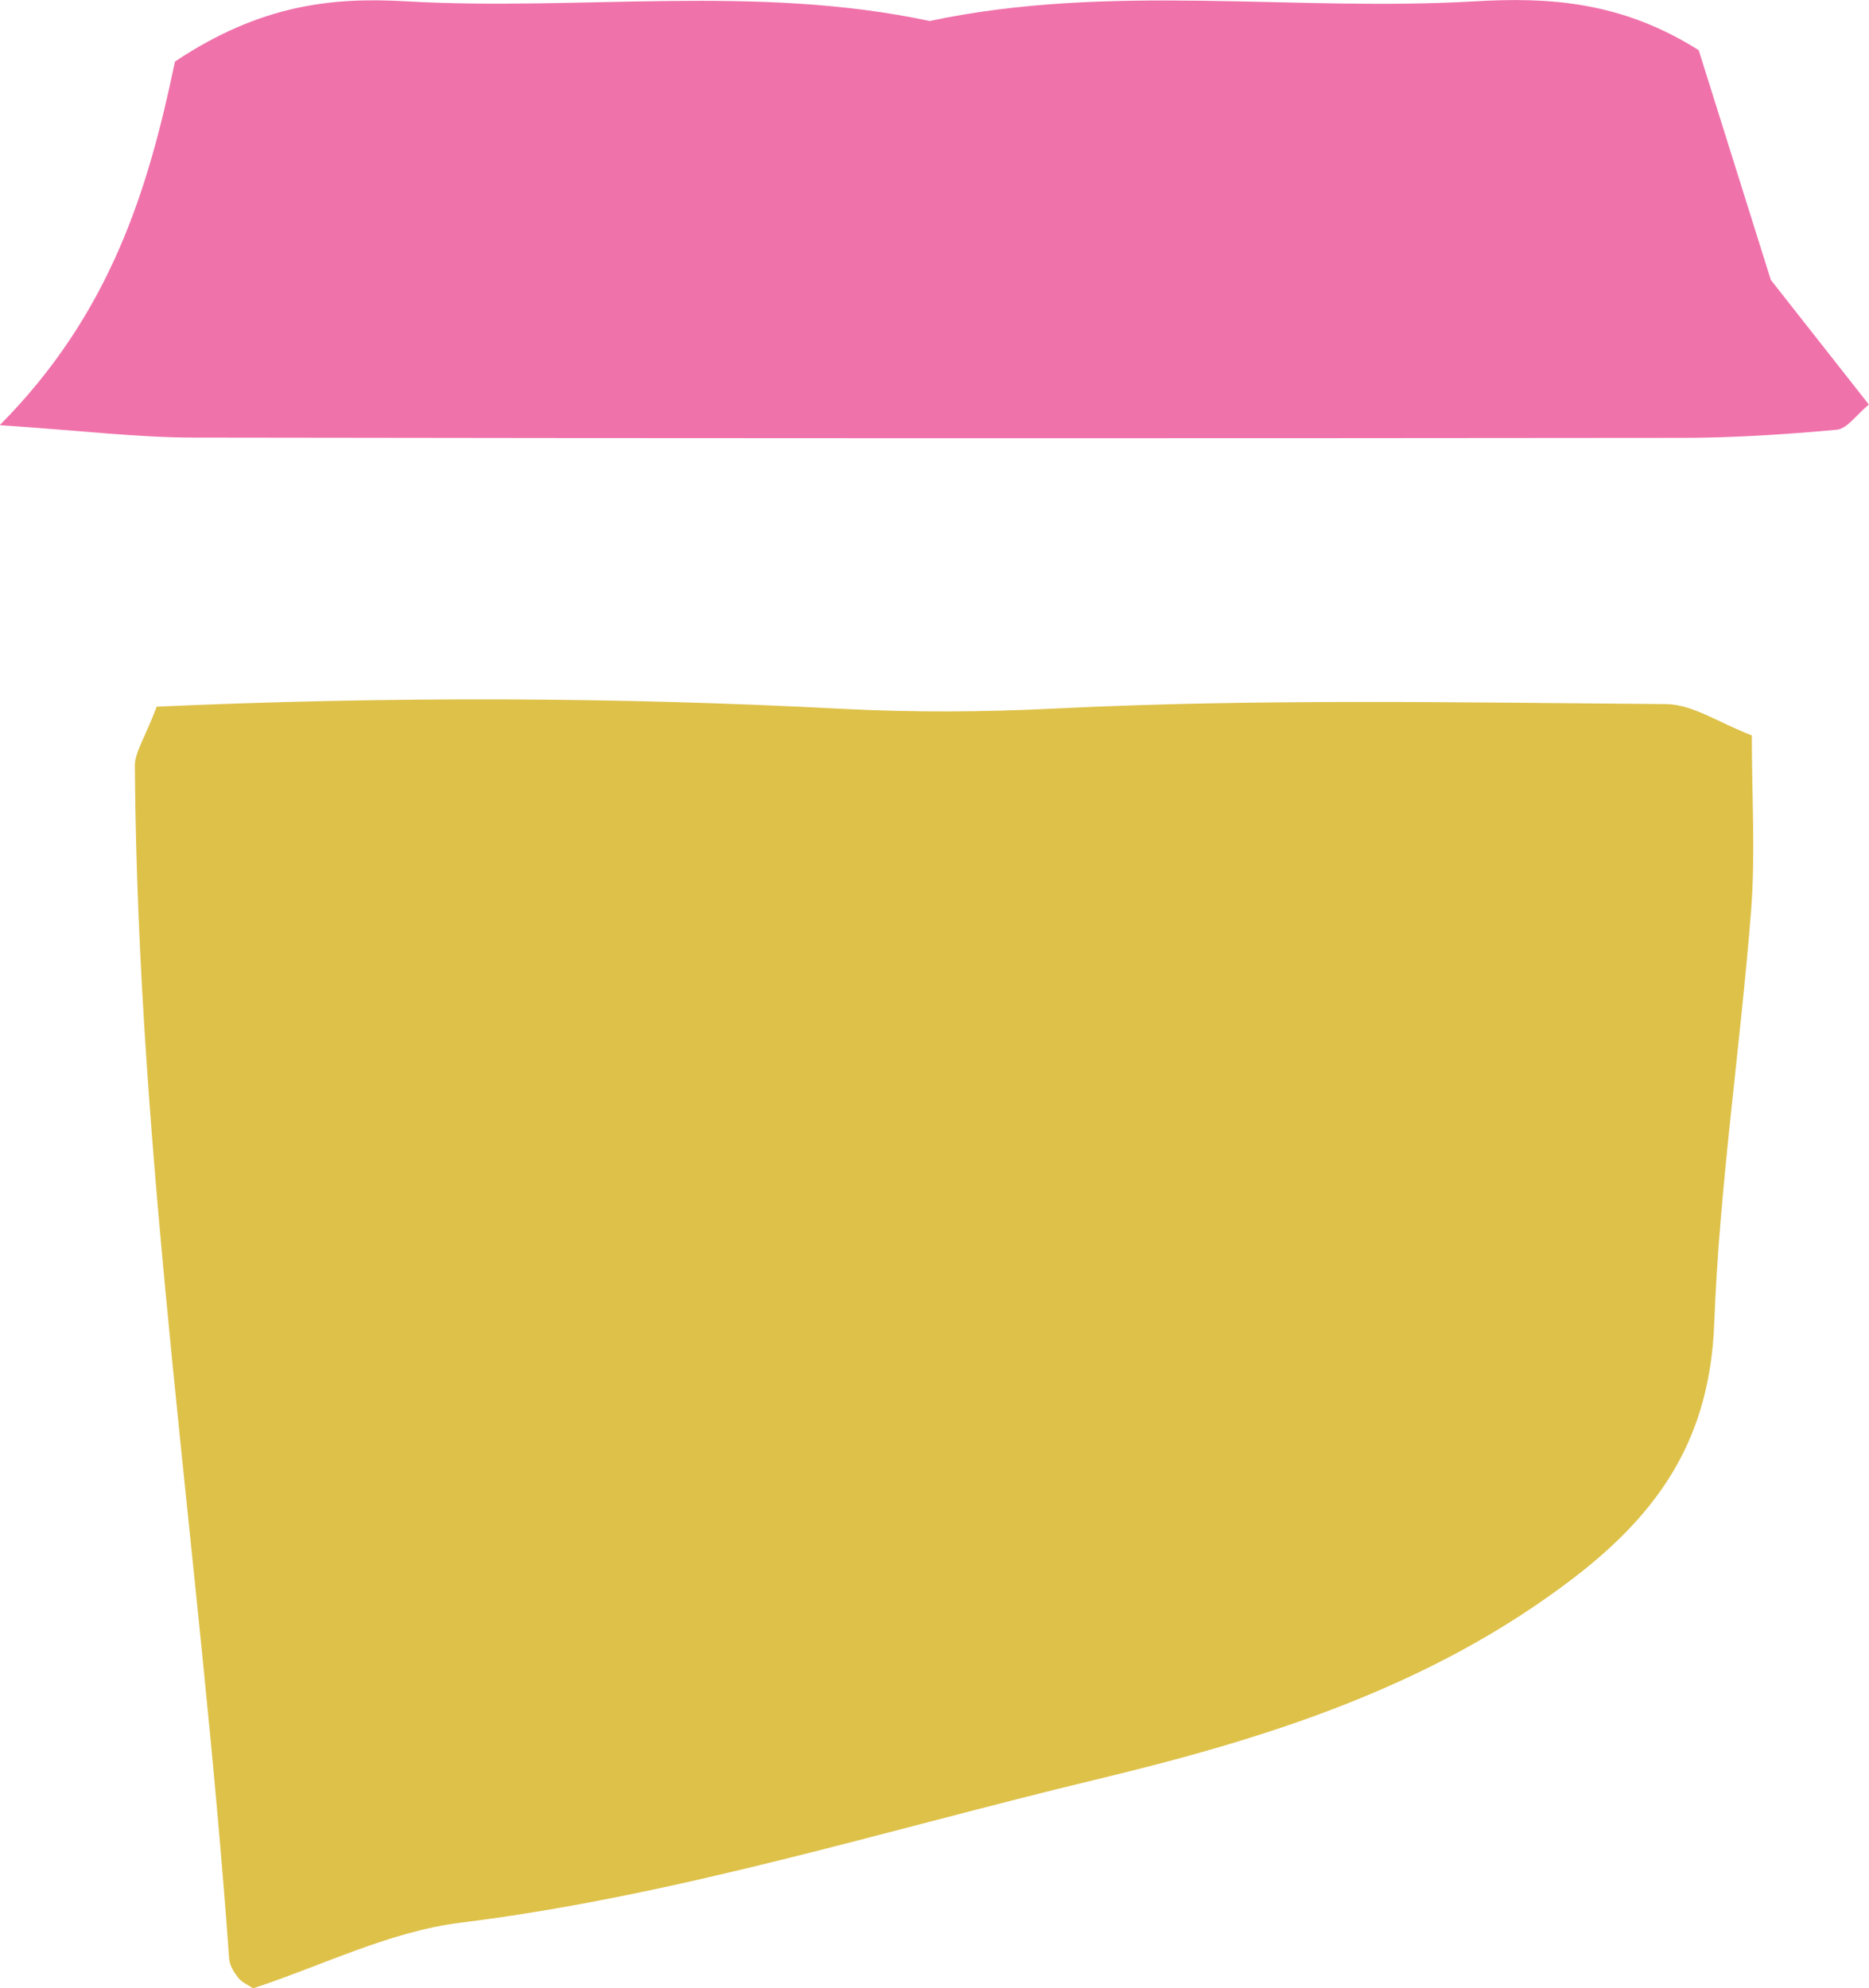
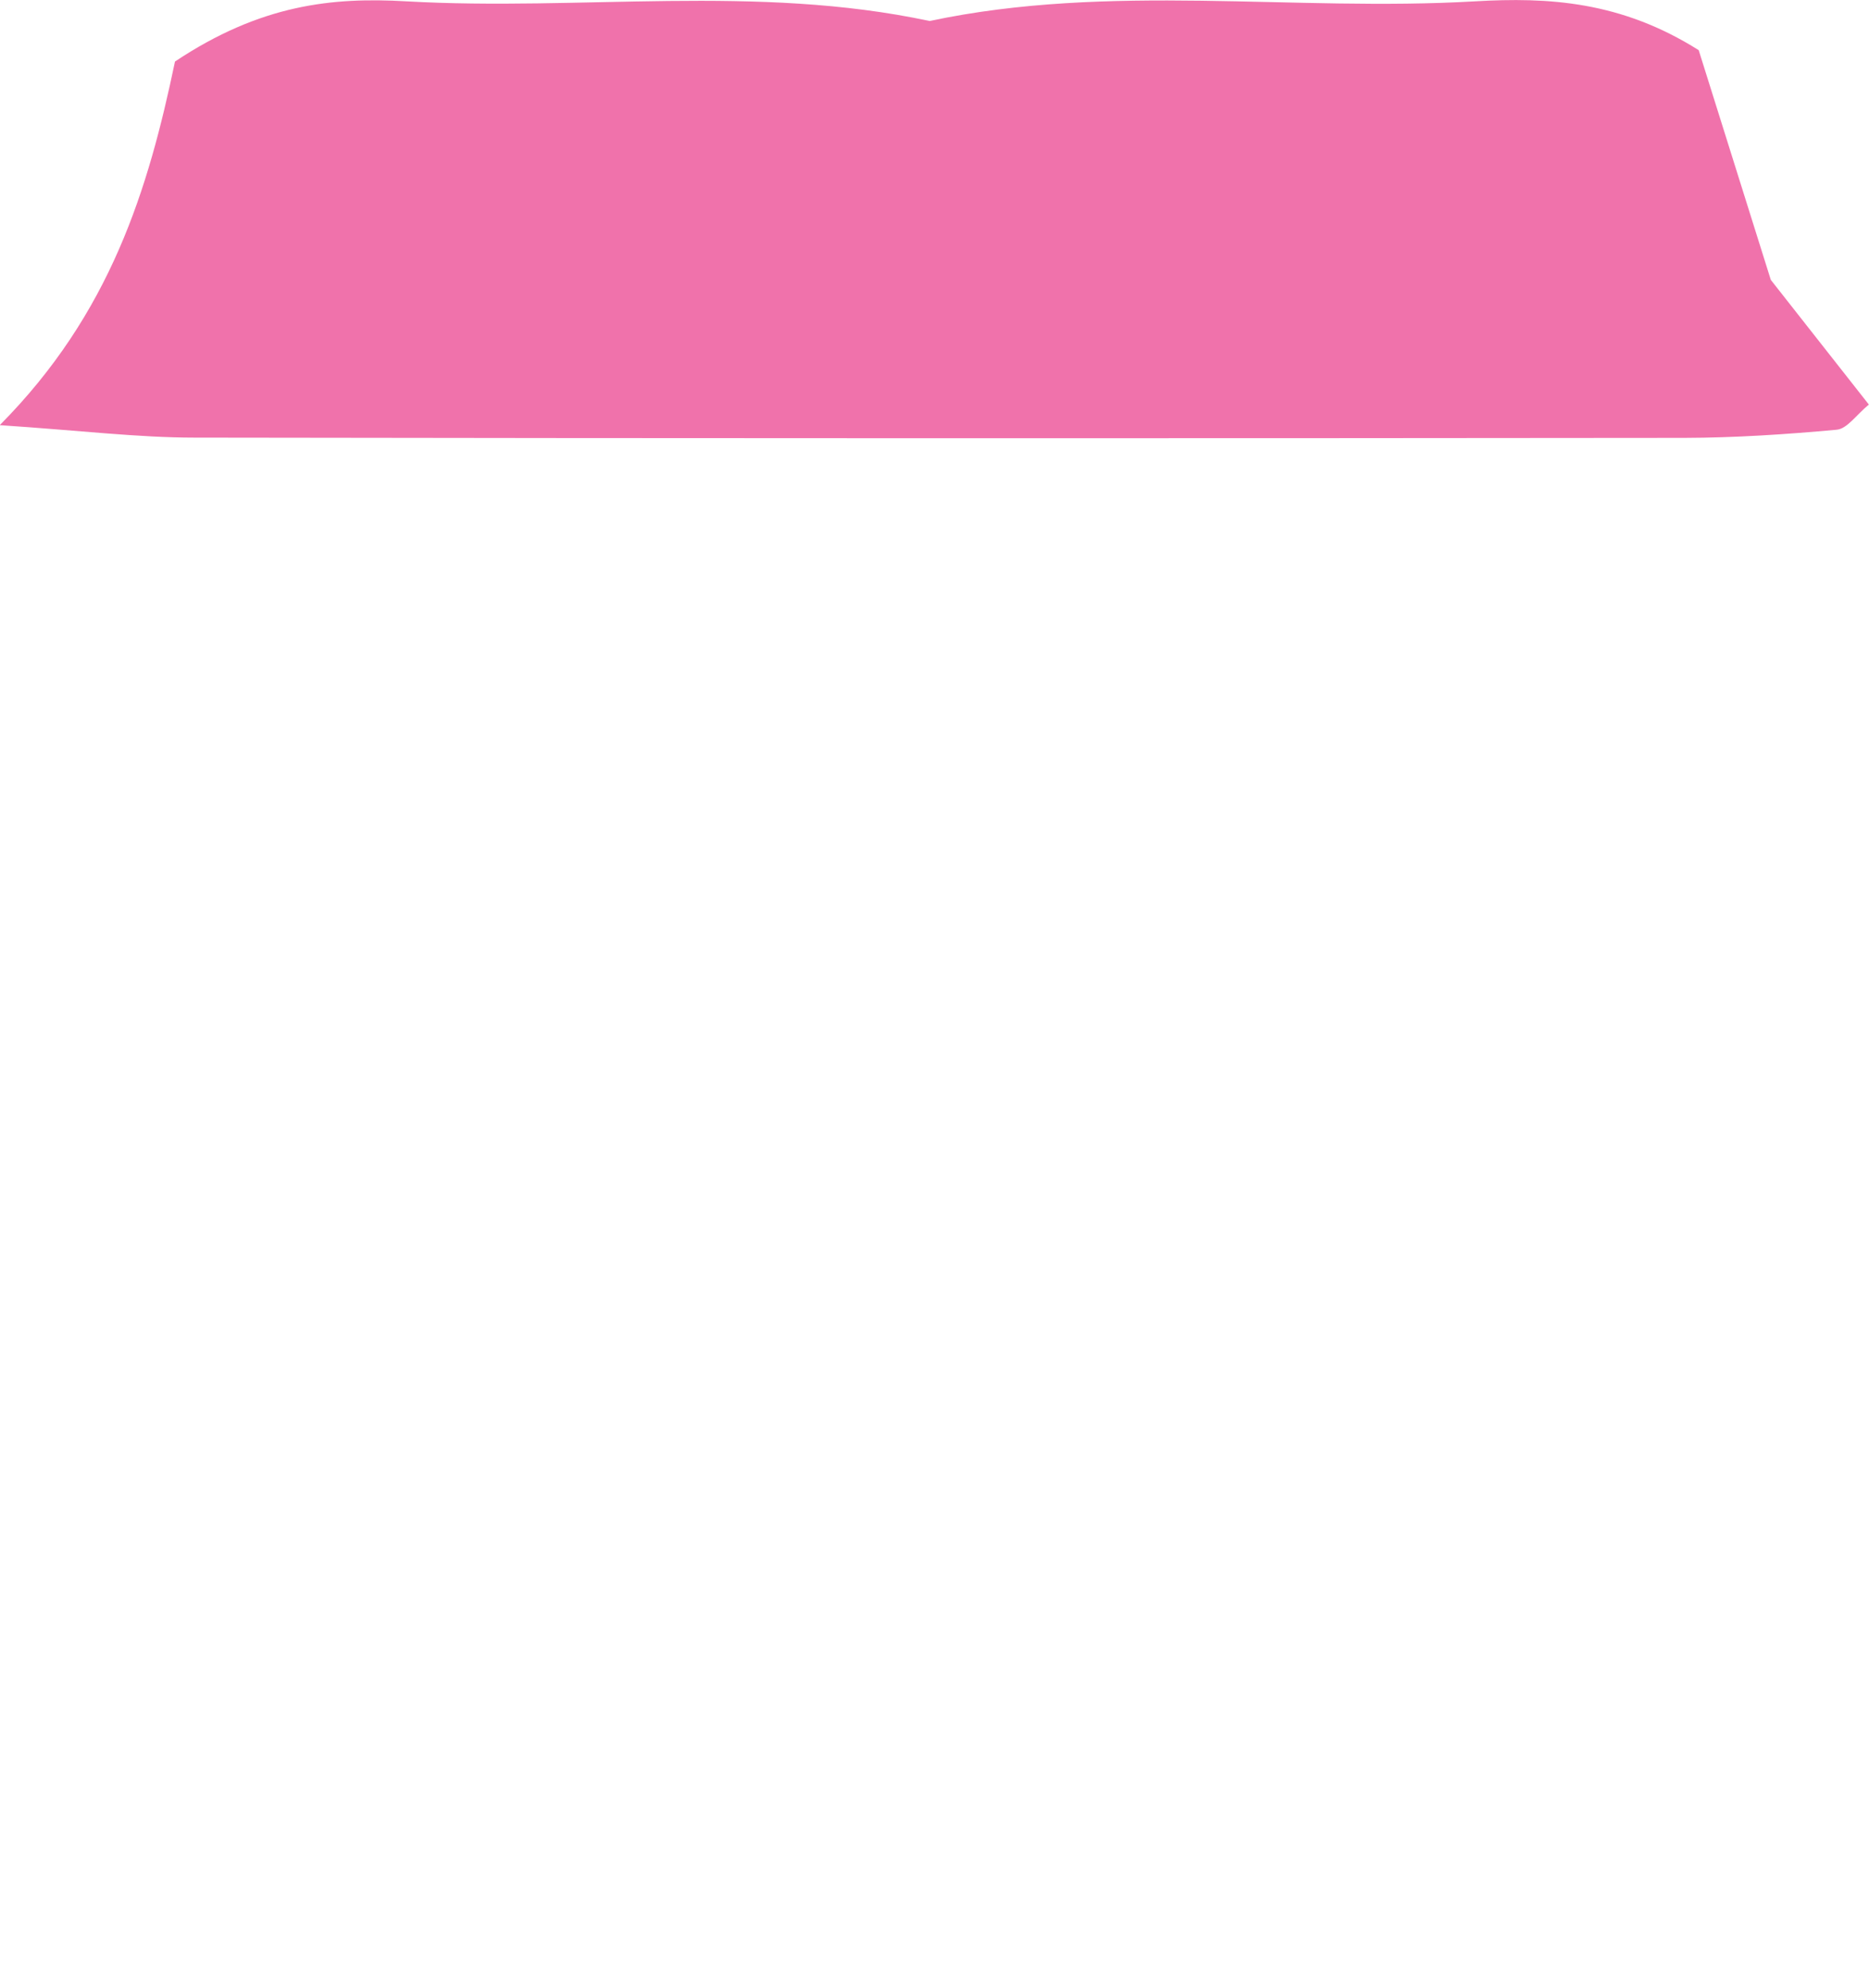
<svg xmlns="http://www.w3.org/2000/svg" id="_レイヤー_2" viewBox="0 0 13.971 14.862">
  <defs>
    <style>.cls-1{fill:#dec149;}.cls-1,.cls-2{stroke-width:0px;}.cls-2{fill:#f072ab;}</style>
  </defs>
  <g id="_手持ち_キン">
-     <path class="cls-1" d="m1.173,5.282c1.754-.078,3.438-.072,5.116.016.541.028,1.06.025,1.6-.002,1.519-.075,3.045-.045,4.567-.033.197.002.393.14.639.234,0,.459.028.891-.006,1.318-.081,1.027-.236,2.05-.275,3.077-.032.841-.391,1.397-1.05,1.902-1.071.821-2.316,1.206-3.573,1.508-1.576.379-3.13.869-4.752,1.07-.528.066-1.032.321-1.547.49-.037-.025-.083-.044-.11-.077-.032-.041-.065-.093-.069-.143-.212-2.975-.684-5.929-.705-8.919,0-.099.071-.199.164-.442Z" />
    <path class="cls-2" d="m1.308.46C1.95.032,2.486-.022,3.038.01c1.303.074,2.616-.13,3.911.147,1.35-.287,2.718-.068,4.076-.147.55-.032,1.093-.001,1.673.365.15.479.327,1.043.539,1.717.198.252.466.592.733.932-.093.076-.162.181-.24.188-.379.035-.761.06-1.142.061-3.711.004-7.421.004-11.132-.002-.426,0-.853-.053-1.458-.093C.828,2.342,1.109,1.413,1.308.46Z" />
  </g>
</svg>